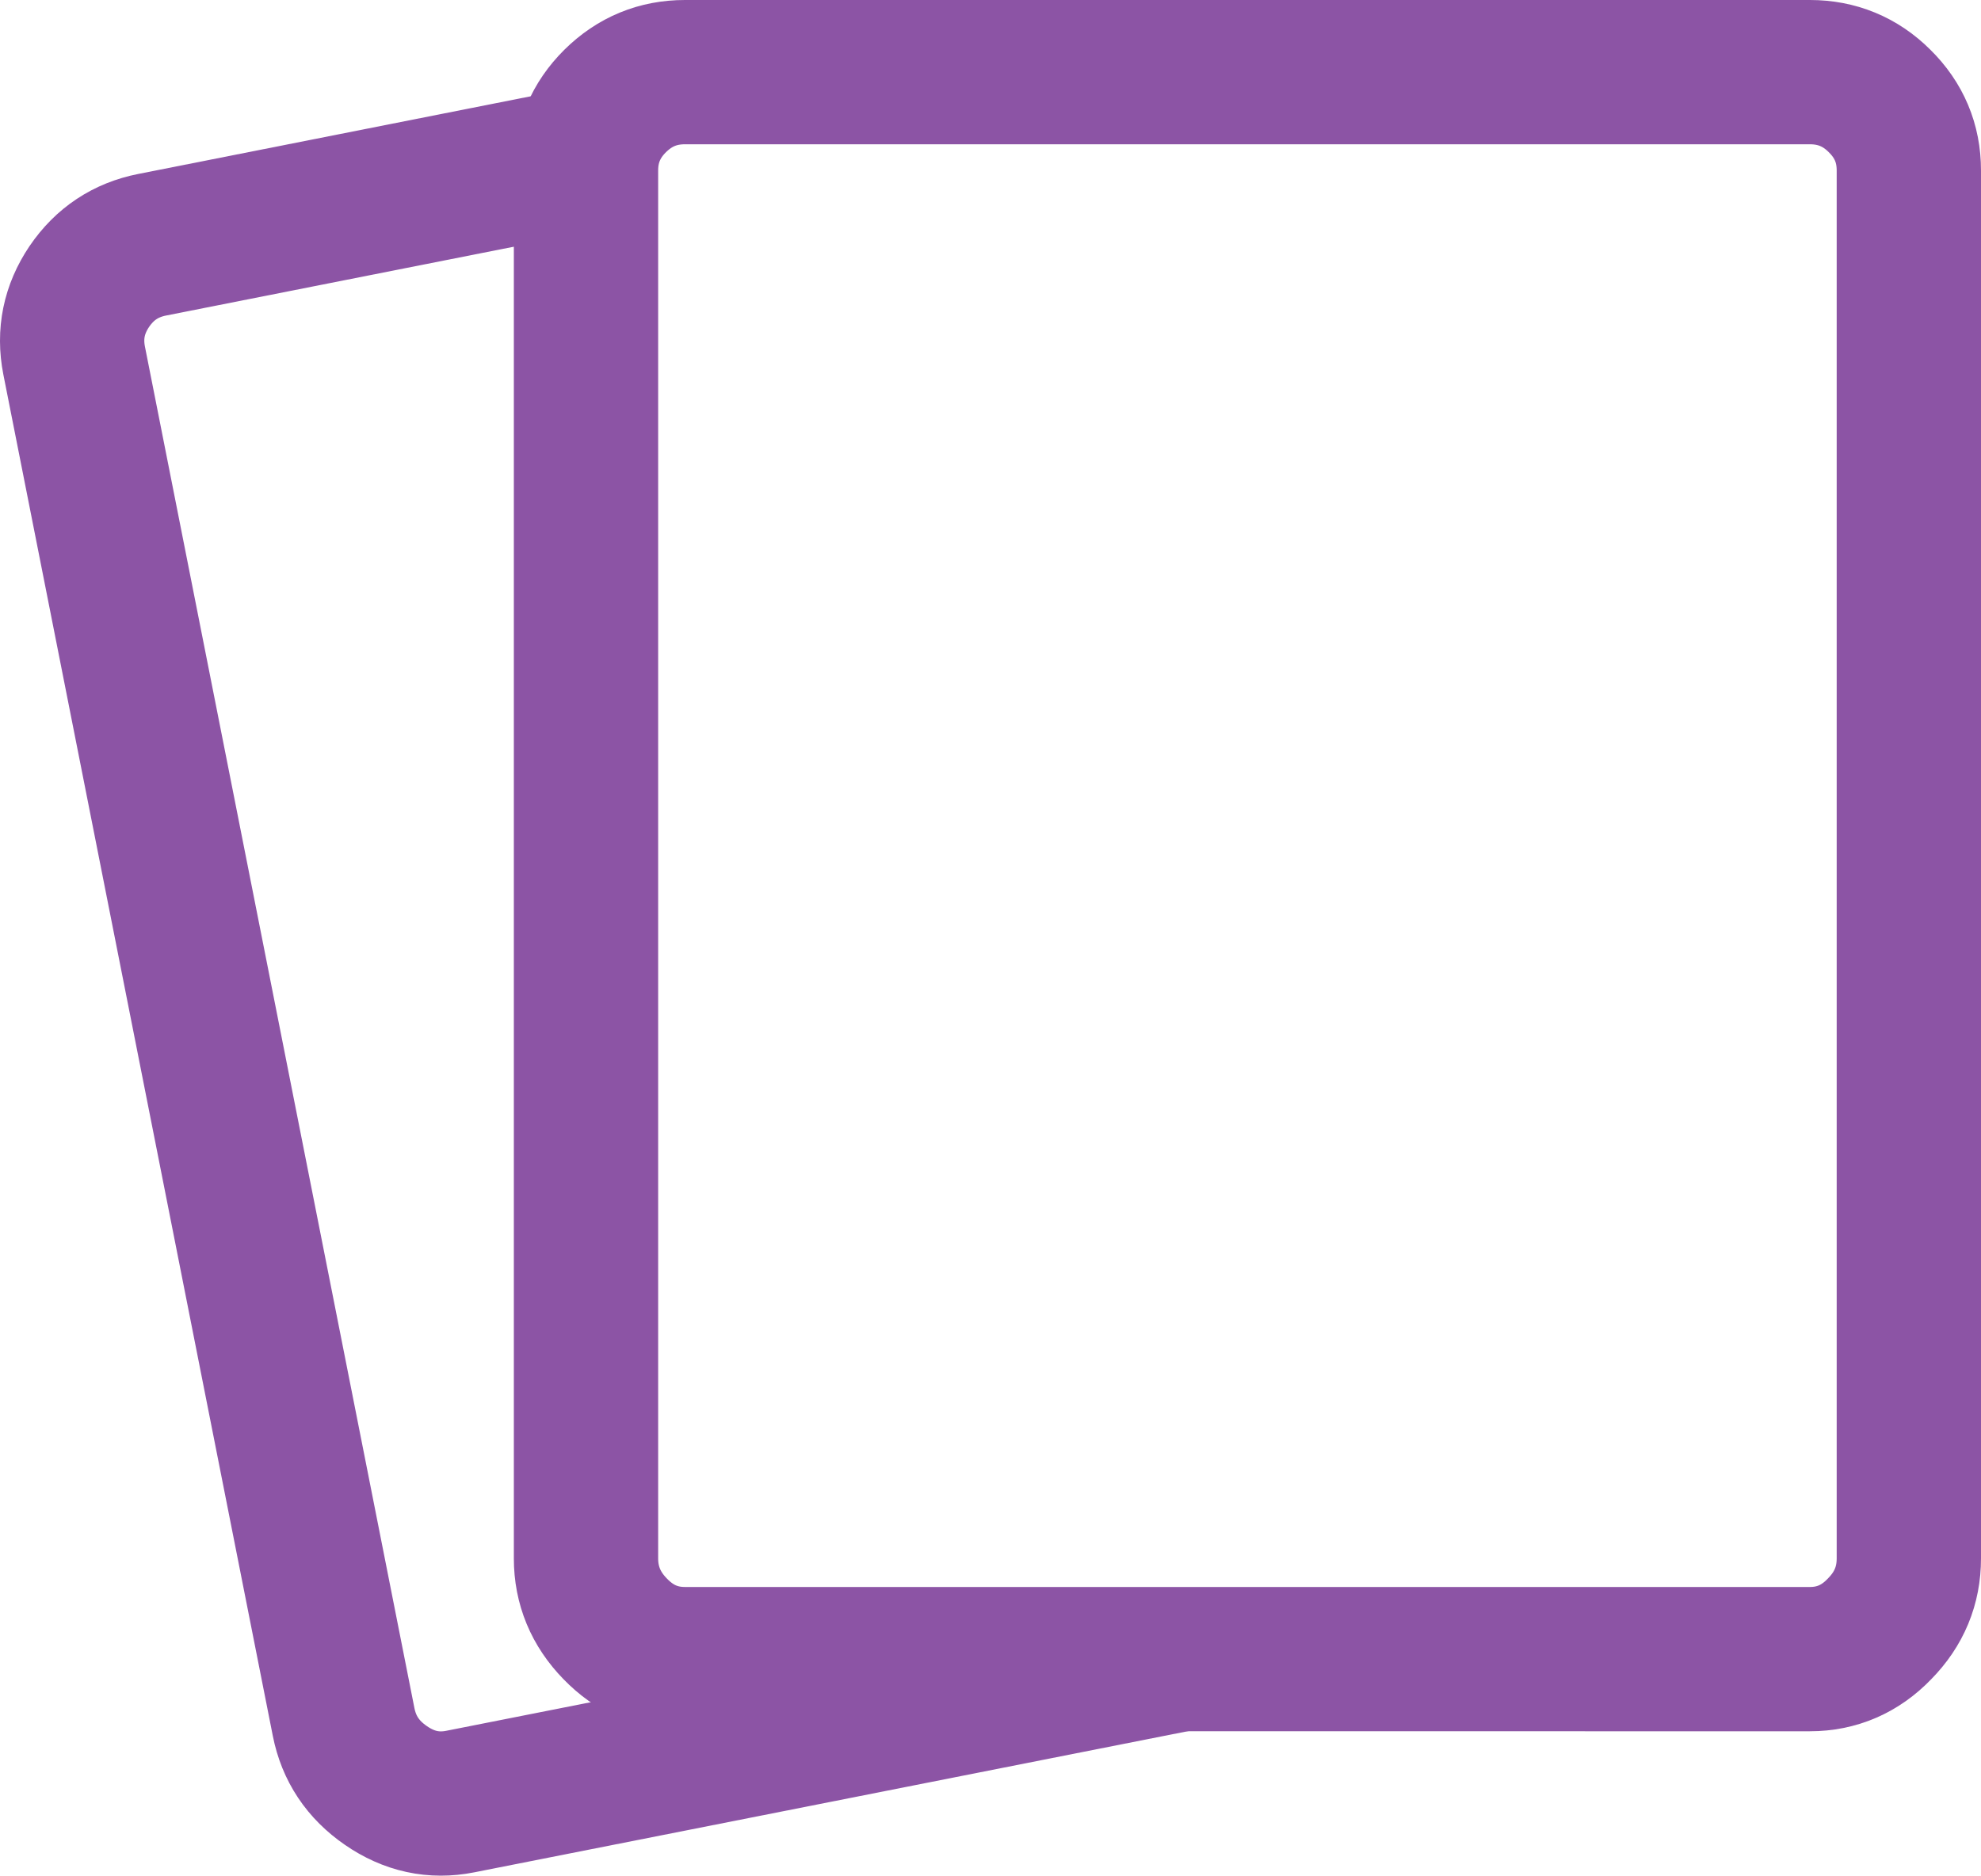
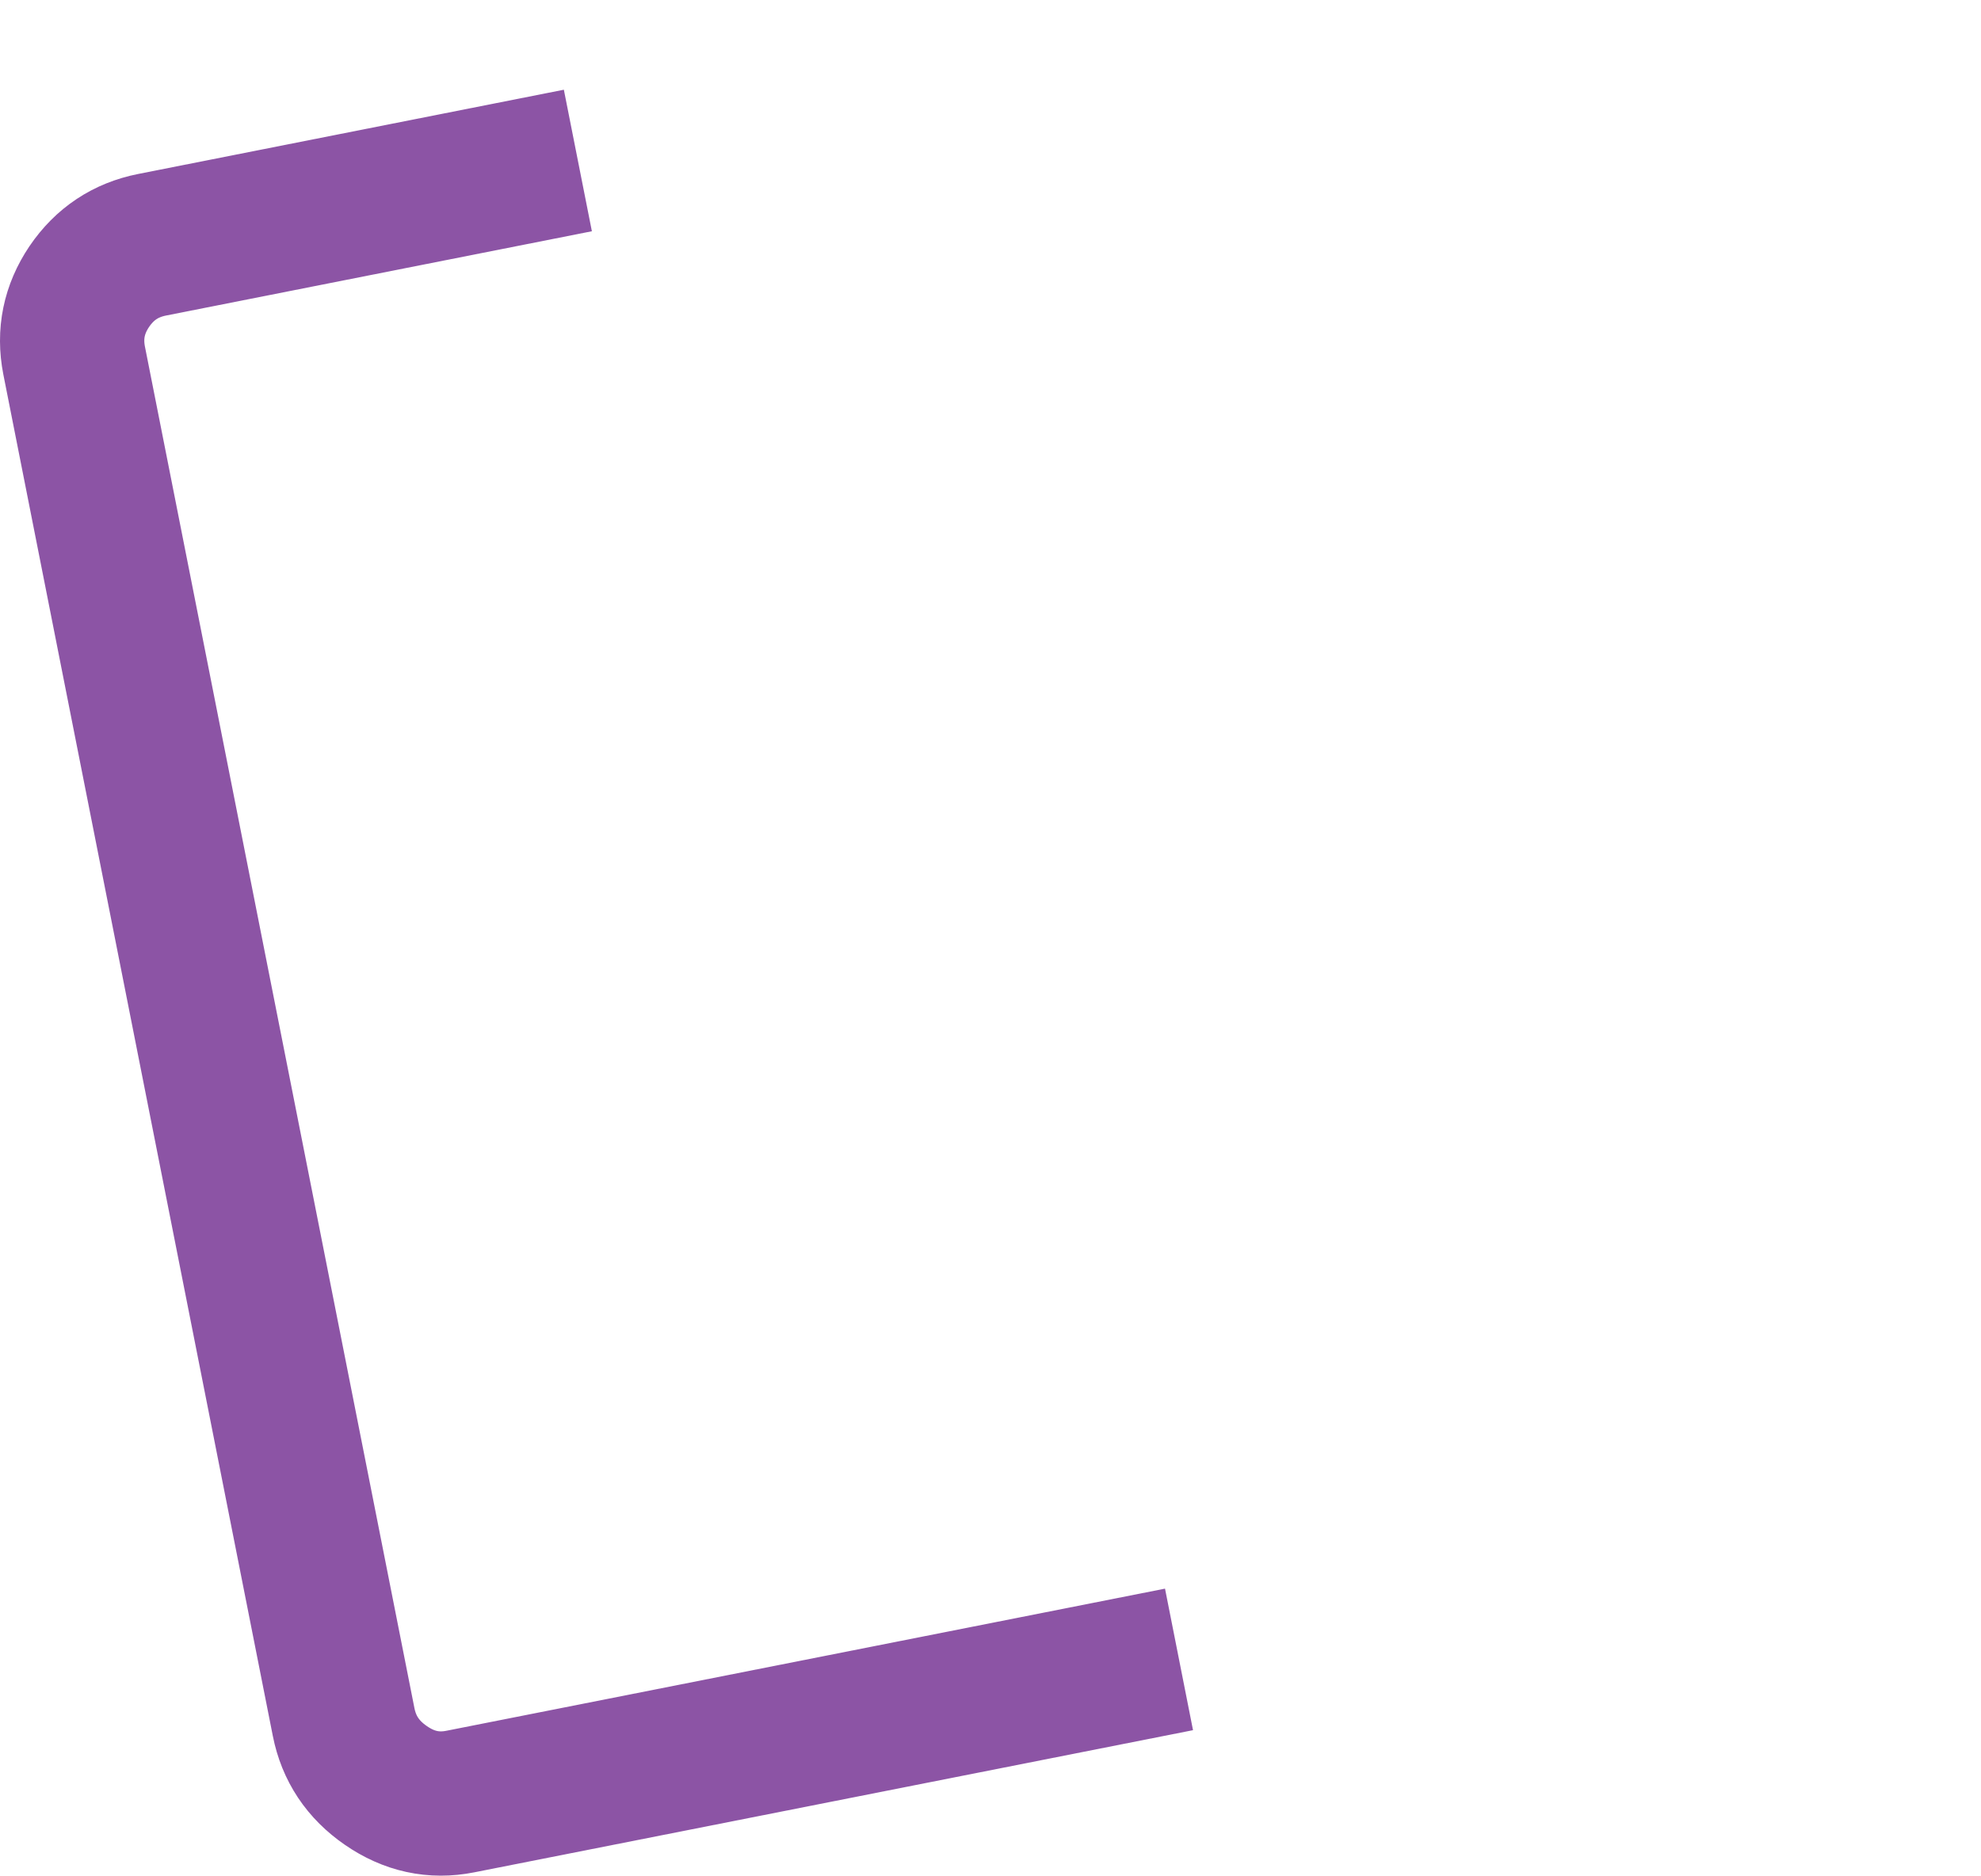
<svg xmlns="http://www.w3.org/2000/svg" version="1.1" id="Layer_1" x="0px" y="0px" viewBox="0 0 41.182 39.001" style="enable-background:new 0 0 41.182 39.001;" xml:space="preserve">
  <style type="text/css">
	.st0{fill:none;stroke:#8C54A5;stroke-width:3;}
</style>
  <g>
    <g>
      <g>
-         <path class="st0" d="M12.182,3.545c0-0.562,0.202-1.044,0.607-1.446C13.196,1.697,13.678,1.5,14.239,1.5h23.388     c0.555,0,1.044,0.197,1.446,0.599c0.408,0.402,0.609,0.884,0.609,1.446v28.858c0,0.564-0.201,1.052-0.609,1.466     c-0.402,0.42-0.892,0.629-1.446,0.629H14.239c-0.561,0-1.043-0.208-1.45-0.629     c-0.404-0.414-0.607-0.903-0.607-1.466V3.545z" />
-       </g>
+         </g>
    </g>
    <g>
      <g>
        <path class="st0" d="M24.51,34.504l-14.943,2.956c-0.55,0.109-1.063-0.002-1.545-0.335     c-0.477-0.328-0.77-0.768-0.879-1.321L1.541,7.495C1.433,6.943,1.538,6.431,1.856,5.958     c0.322-0.473,0.757-0.76,1.307-0.869l8.85-1.752" />
      </g>
    </g>
  </g>
</svg>